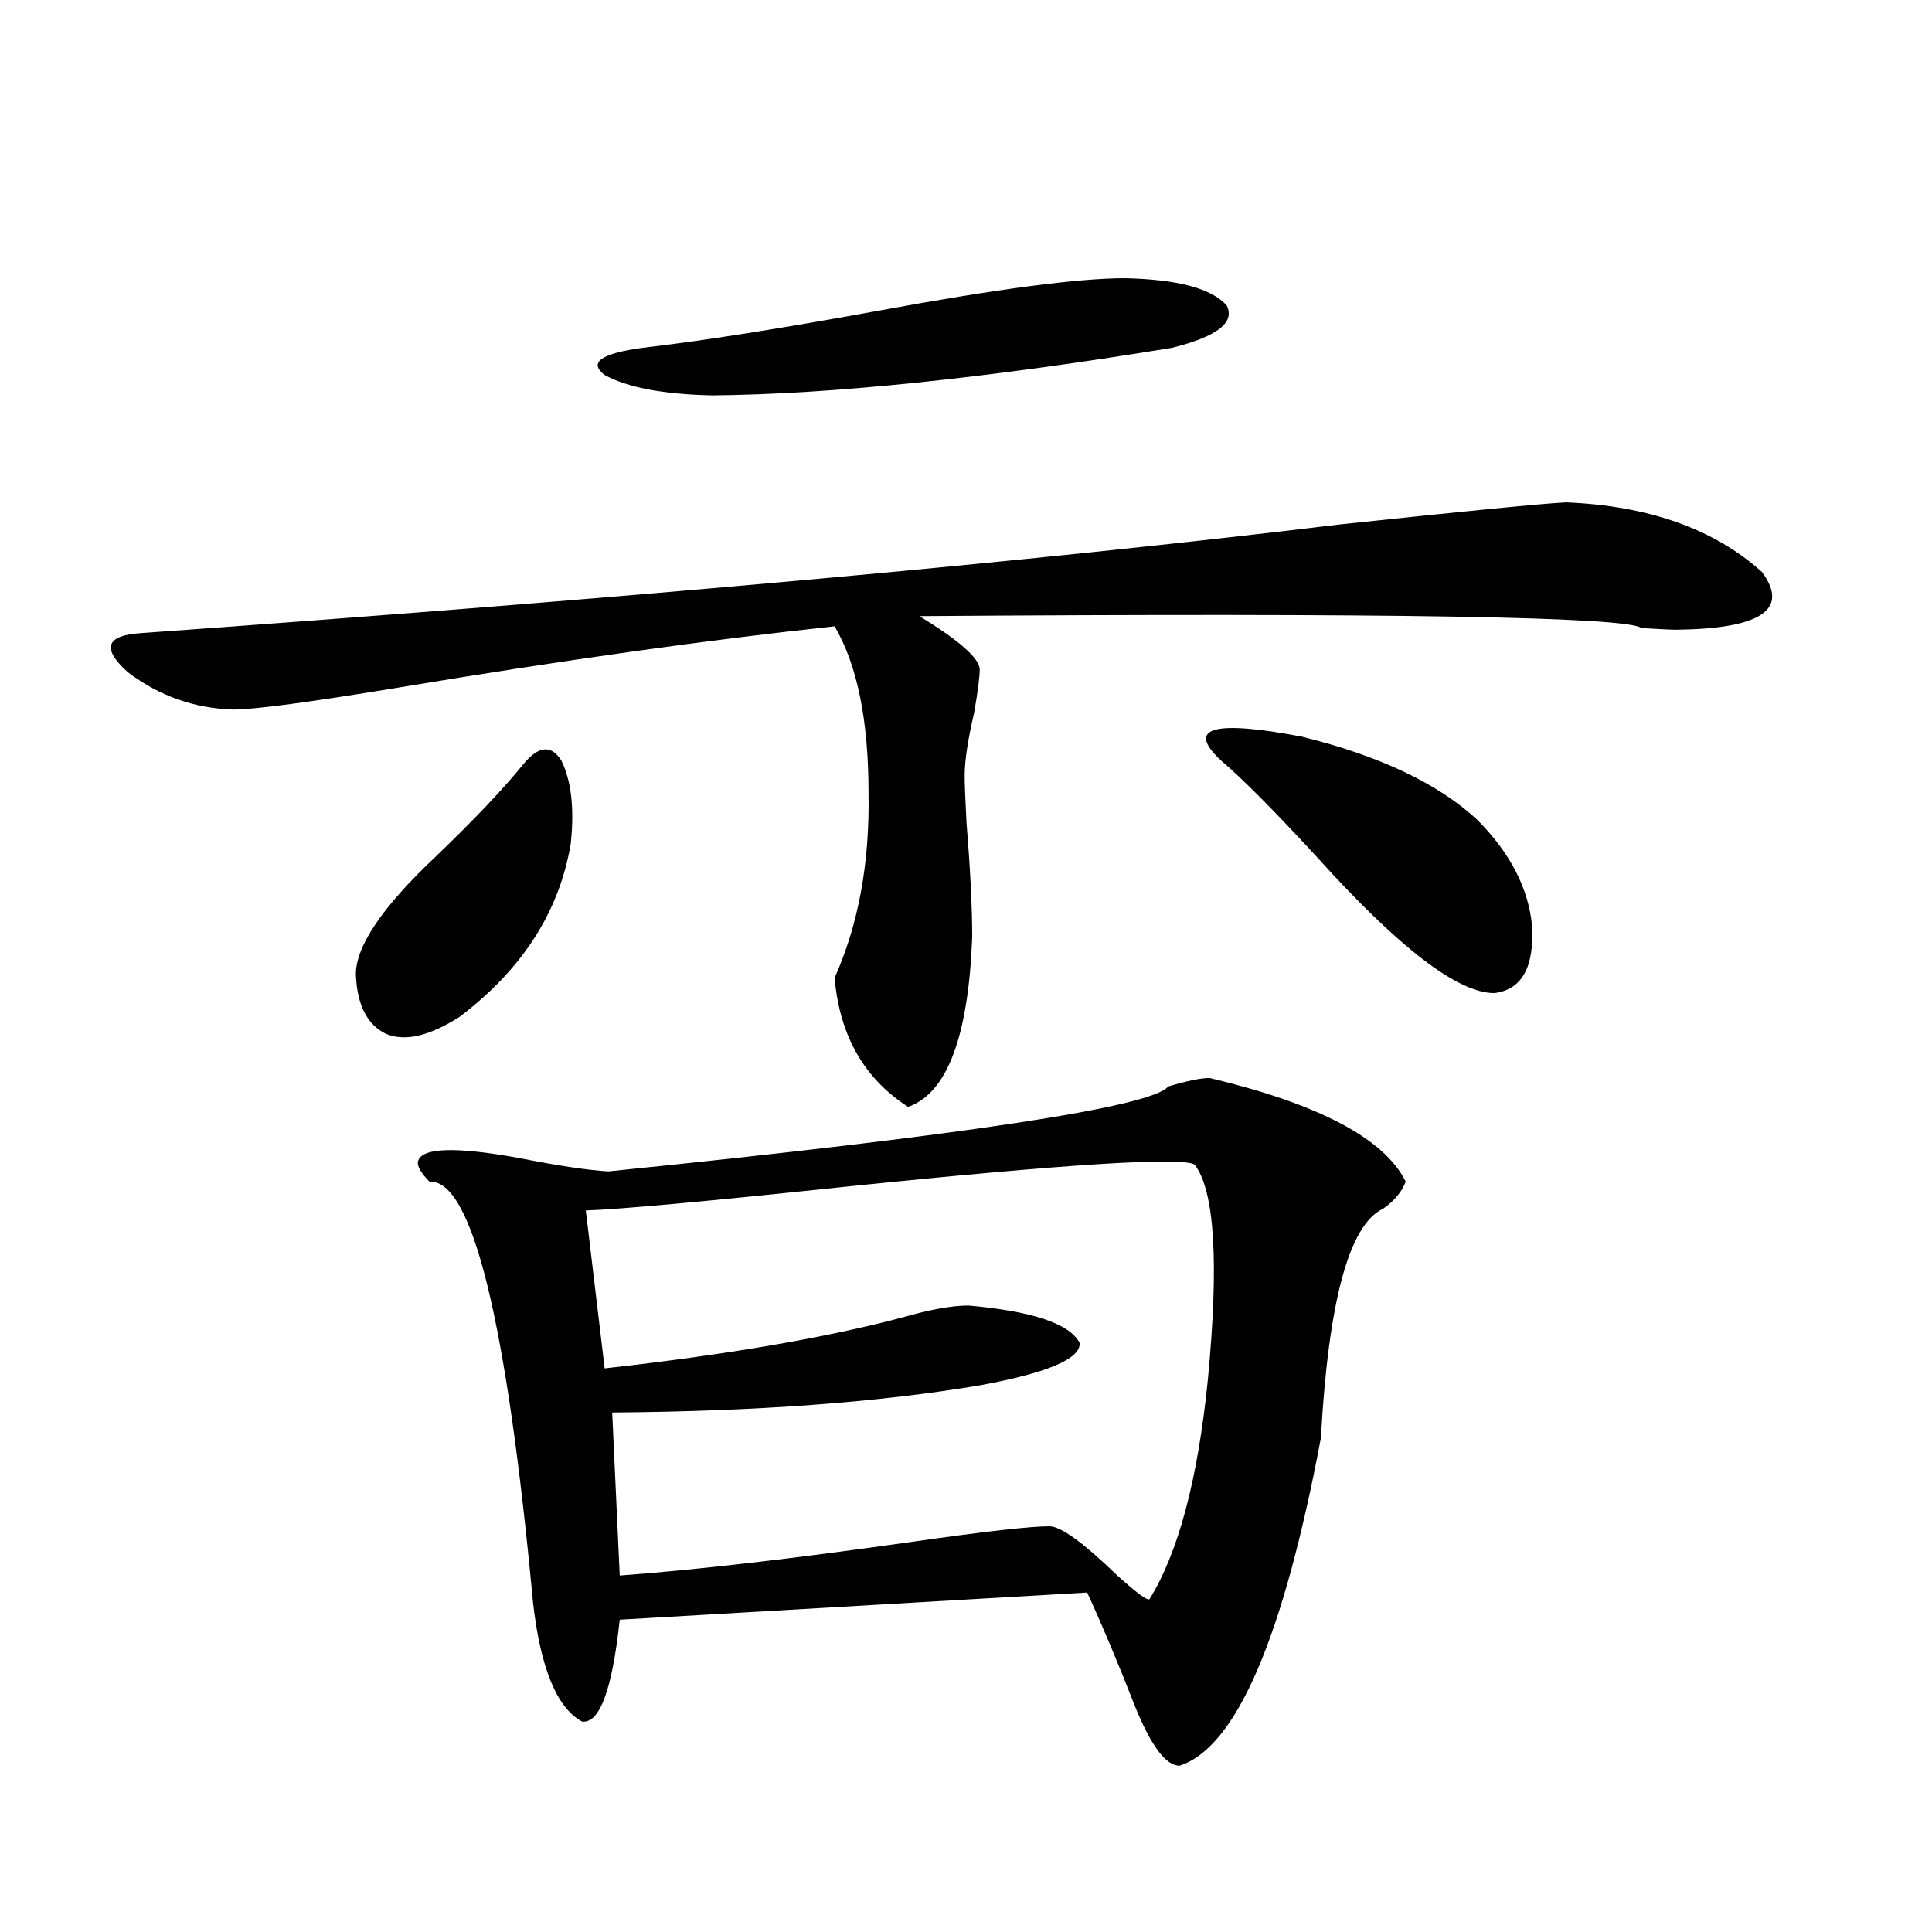
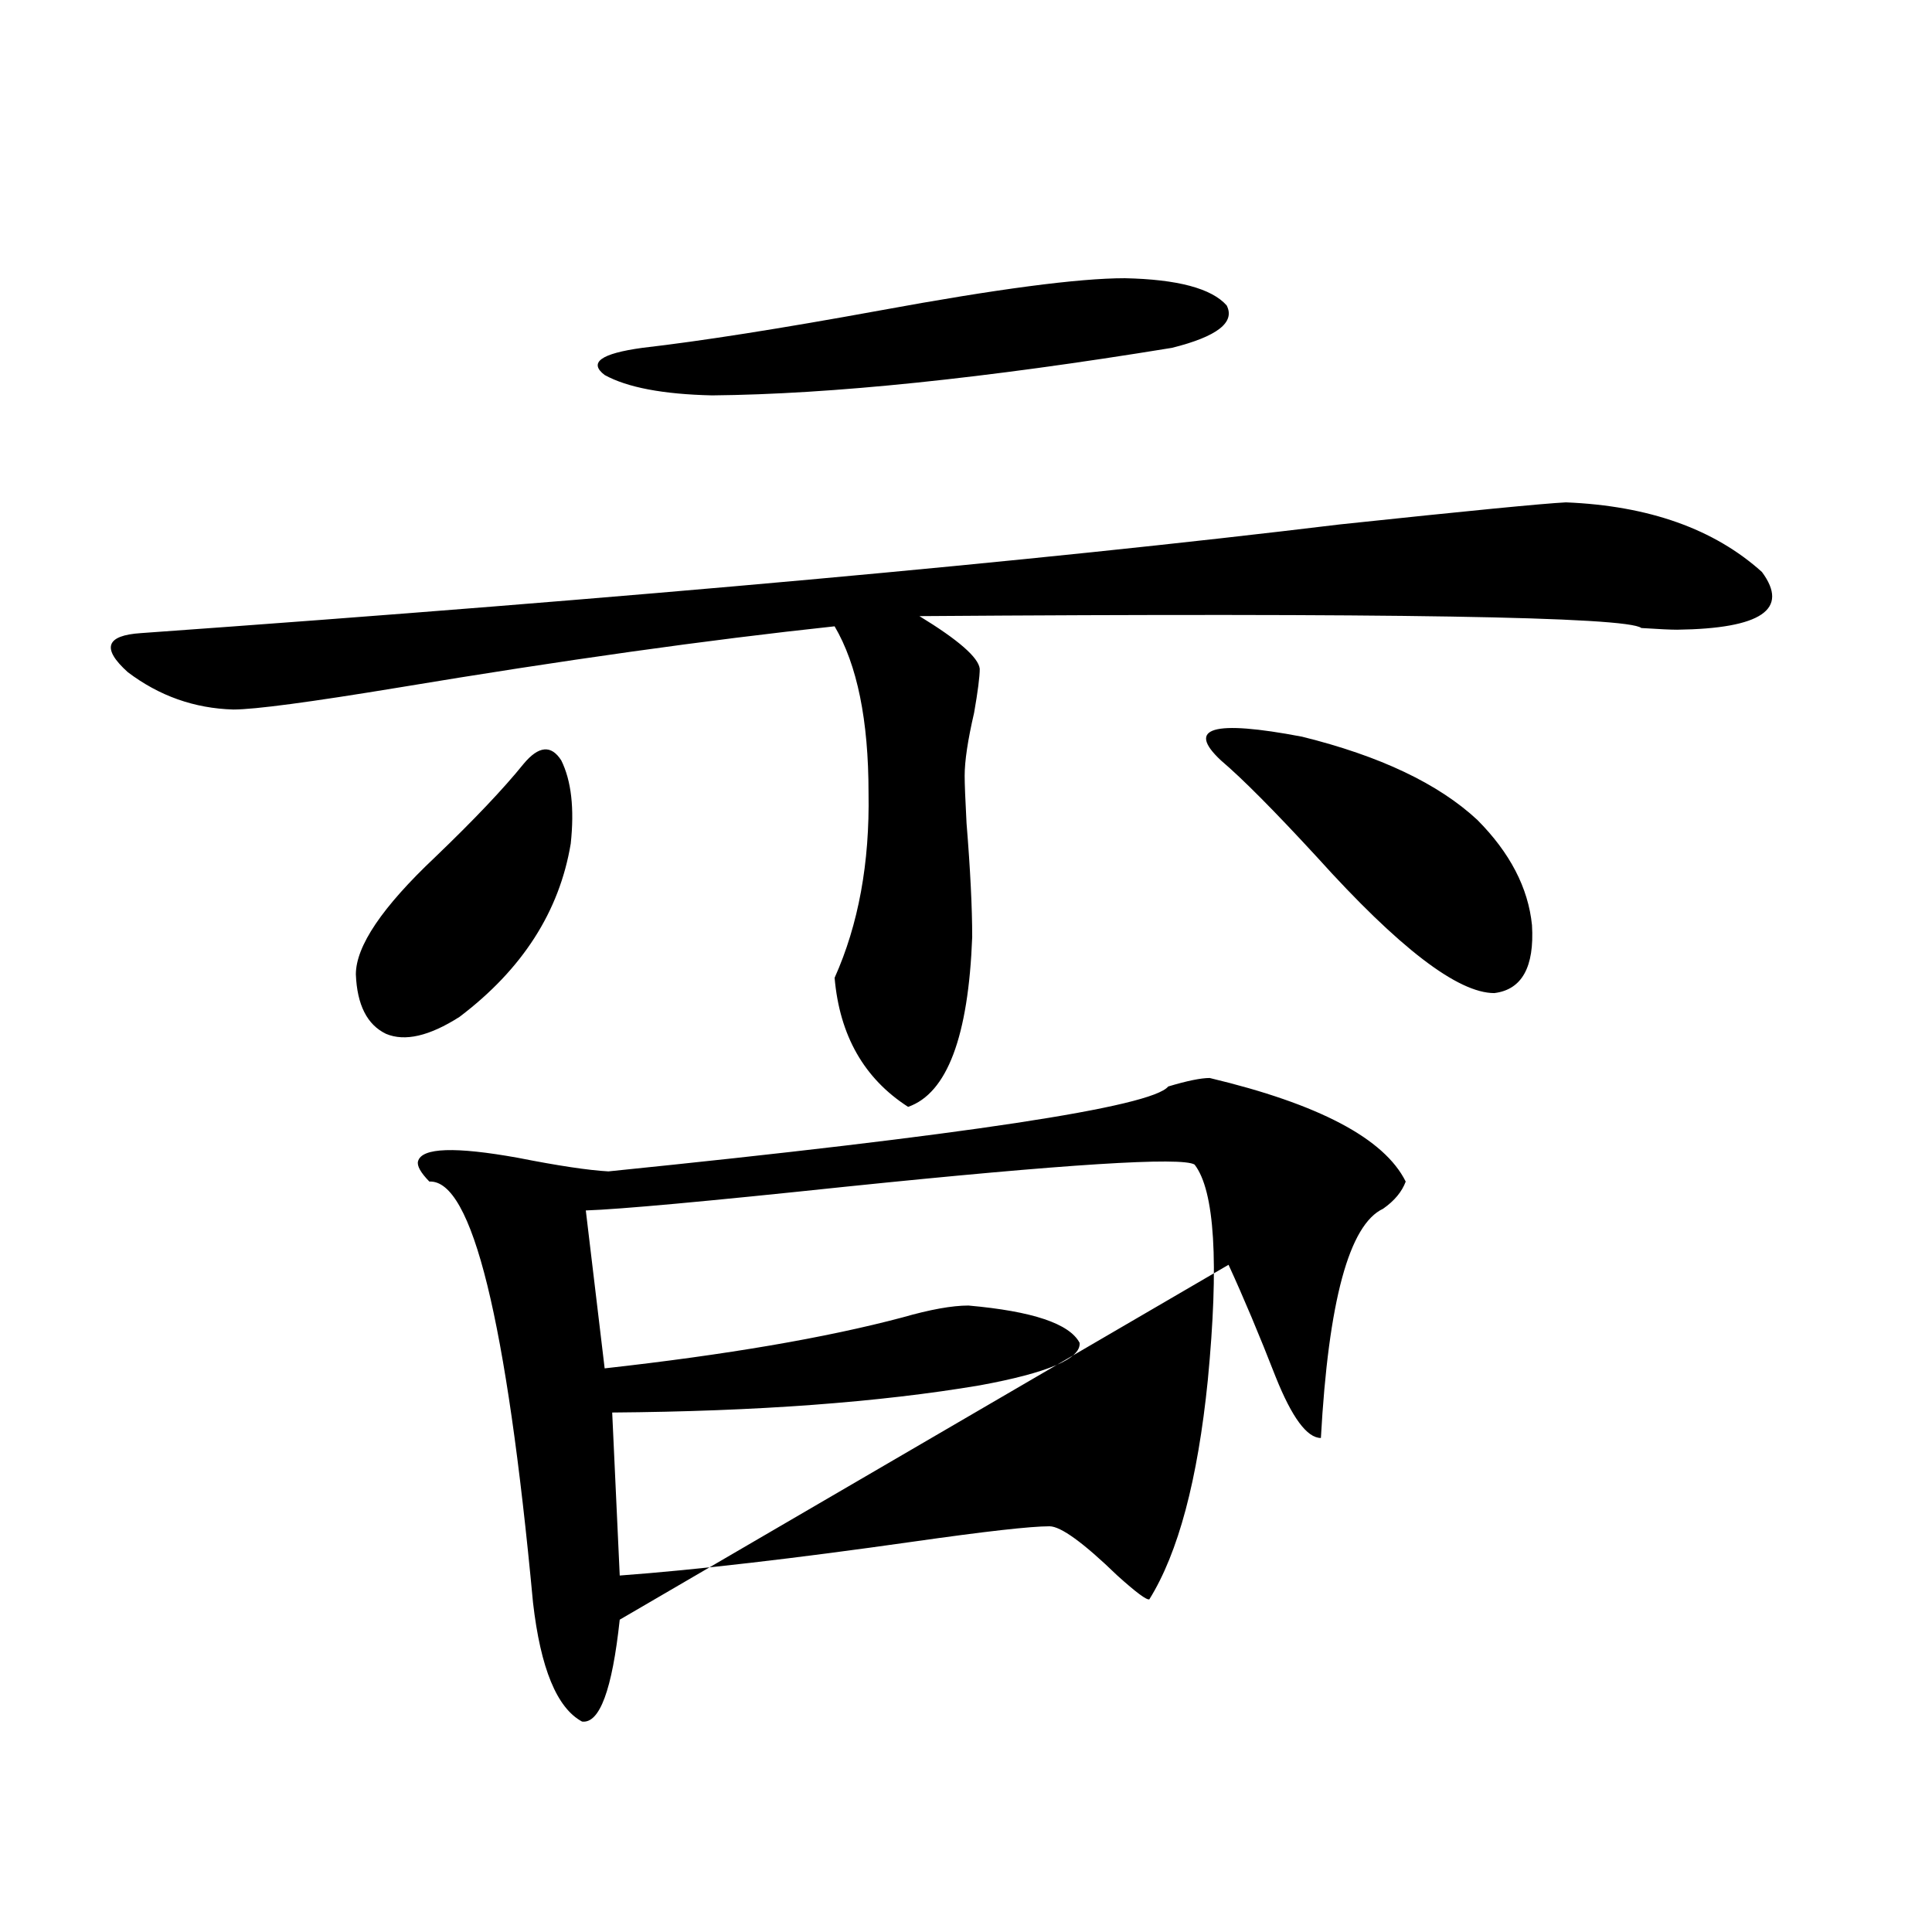
<svg xmlns="http://www.w3.org/2000/svg" version="1.1" id="图层_1" x="0px" y="0px" width="1000px" height="1000px" viewBox="0 0 1000 1000" enable-background="new 0 0 1000 1000" xml:space="preserve">
-   <path d="M810.517,260.02c42.926,1.758,76.736,13.774,101.461,36.035c14.299,19.336-0.335,29.306-43.901,29.883  c-3.262,0-9.436-0.288-18.536-0.879c-7.164-5.851-131.704-7.91-373.649-6.152c20.152,12.305,30.563,21.396,31.219,27.246  c0,4.106-0.976,11.728-2.927,22.852c-3.262,14.063-4.878,24.911-4.878,32.52c0,4.106,0.32,12.305,0.976,24.609  c1.951,24.032,2.927,43.657,2.927,58.887c-1.951,51.567-13.018,80.859-33.17,87.891c-22.773-14.64-35.456-36.914-38.048-66.797  c12.348-27.534,18.201-59.464,17.561-95.801c0-37.491-5.854-66.206-17.561-86.133c-65.699,7.031-140.819,17.578-225.36,31.641  c-46.188,7.622-74.8,11.426-85.852,11.426c-20.167-0.577-38.383-7.031-54.633-19.336c-13.658-12.305-11.387-19.034,6.829-20.215  c254.293-18.155,461.117-36.914,620.473-56.25C759.786,264.414,798.81,260.61,810.517,260.02z M271.018,395.371  c7.805-9.366,14.299-9.956,19.512-1.758c5.198,10.547,6.829,24.911,4.878,43.066c-5.854,35.156-25.045,65.039-57.56,89.648  c-15.609,9.97-28.292,12.896-38.048,8.789c-9.756-4.683-14.969-14.941-15.609-30.762c0-14.64,13.658-34.854,40.975-60.645  C245.317,424.375,260.606,408.267,271.018,395.371z M626.131,557.969c56.584,13.485,90.395,31.353,101.461,53.613  c-1.951,5.273-5.854,9.97-11.707,14.063c-17.561,8.212-28.292,47.763-32.194,118.652c-19.512,103.711-43.901,160.249-73.169,169.629  c-7.164,0-14.969-10.547-23.414-31.641c-8.46-21.685-16.585-41.021-24.39-58.008L320.772,838.34  c-3.902,36.323-10.411,53.901-19.512,52.734c-13.018-7.031-21.463-27.548-25.365-61.523  c-13.658-146.476-31.554-219.136-53.657-217.969c-4.558-4.683-6.509-8.198-5.854-10.547c1.951-7.031,19.177-7.608,51.706-1.758  c20.808,4.106,36.417,6.454,46.828,7.031c184.706-18.745,281.289-33.398,289.749-43.945  C614.424,559.438,621.573,557.969,626.131,557.969z M618.326,602.793c-6.509-4.093-66.675-0.288-180.483,11.426  c-72.193,7.622-117.07,11.728-134.631,12.305l9.756,81.738c63.078-7.031,114.464-15.82,154.143-26.367  c14.299-4.093,25.686-6.152,34.146-6.152c33.17,2.938,52.347,9.38,57.56,19.336c0.641,8.212-16.585,15.532-51.706,21.973  c-52.041,8.789-115.454,13.485-190.239,14.063l3.902,84.375c39.664-2.925,90.395-8.789,152.191-17.578  c37.072-5.273,60.486-7.91,70.242-7.91c5.854,0,17.561,8.501,35.121,25.488c9.756,8.789,15.274,12.882,16.585,12.305  c14.954-24.019,25.03-61.812,30.243-113.379C631.009,653.481,628.723,616.278,618.326,602.793z M582.229,144.004  c27.316,0.591,44.877,5.273,52.682,14.063c4.543,8.789-4.878,16.122-28.292,21.973c-96.918,15.82-176.261,24.032-238.043,24.609  c-25.365-0.577-43.901-4.093-55.608-10.547c-8.46-6.44-1.951-11.124,19.512-14.063c30.563-3.516,71.538-9.956,122.924-19.336  C515.89,149.579,558.16,144.004,582.229,144.004z M631.984,393.613c-18.216-16.987-4.237-21.094,41.95-12.305  c40.319,9.97,70.563,24.321,90.729,43.066c16.905,17.001,26.341,35.156,28.292,54.492c1.296,21.685-5.213,33.398-19.512,35.156  c-18.871,0-49.435-23.429-91.705-70.313C659.621,419.692,643.036,402.993,631.984,393.613z" />
+   <path d="M810.517,260.02c42.926,1.758,76.736,13.774,101.461,36.035c14.299,19.336-0.335,29.306-43.901,29.883  c-3.262,0-9.436-0.288-18.536-0.879c-7.164-5.851-131.704-7.91-373.649-6.152c20.152,12.305,30.563,21.396,31.219,27.246  c0,4.106-0.976,11.728-2.927,22.852c-3.262,14.063-4.878,24.911-4.878,32.52c0,4.106,0.32,12.305,0.976,24.609  c1.951,24.032,2.927,43.657,2.927,58.887c-1.951,51.567-13.018,80.859-33.17,87.891c-22.773-14.64-35.456-36.914-38.048-66.797  c12.348-27.534,18.201-59.464,17.561-95.801c0-37.491-5.854-66.206-17.561-86.133c-65.699,7.031-140.819,17.578-225.36,31.641  c-46.188,7.622-74.8,11.426-85.852,11.426c-20.167-0.577-38.383-7.031-54.633-19.336c-13.658-12.305-11.387-19.034,6.829-20.215  c254.293-18.155,461.117-36.914,620.473-56.25C759.786,264.414,798.81,260.61,810.517,260.02z M271.018,395.371  c7.805-9.366,14.299-9.956,19.512-1.758c5.198,10.547,6.829,24.911,4.878,43.066c-5.854,35.156-25.045,65.039-57.56,89.648  c-15.609,9.97-28.292,12.896-38.048,8.789c-9.756-4.683-14.969-14.941-15.609-30.762c0-14.64,13.658-34.854,40.975-60.645  C245.317,424.375,260.606,408.267,271.018,395.371z M626.131,557.969c56.584,13.485,90.395,31.353,101.461,53.613  c-1.951,5.273-5.854,9.97-11.707,14.063c-17.561,8.212-28.292,47.763-32.194,118.652c-7.164,0-14.969-10.547-23.414-31.641c-8.46-21.685-16.585-41.021-24.39-58.008L320.772,838.34  c-3.902,36.323-10.411,53.901-19.512,52.734c-13.018-7.031-21.463-27.548-25.365-61.523  c-13.658-146.476-31.554-219.136-53.657-217.969c-4.558-4.683-6.509-8.198-5.854-10.547c1.951-7.031,19.177-7.608,51.706-1.758  c20.808,4.106,36.417,6.454,46.828,7.031c184.706-18.745,281.289-33.398,289.749-43.945  C614.424,559.438,621.573,557.969,626.131,557.969z M618.326,602.793c-6.509-4.093-66.675-0.288-180.483,11.426  c-72.193,7.622-117.07,11.728-134.631,12.305l9.756,81.738c63.078-7.031,114.464-15.82,154.143-26.367  c14.299-4.093,25.686-6.152,34.146-6.152c33.17,2.938,52.347,9.38,57.56,19.336c0.641,8.212-16.585,15.532-51.706,21.973  c-52.041,8.789-115.454,13.485-190.239,14.063l3.902,84.375c39.664-2.925,90.395-8.789,152.191-17.578  c37.072-5.273,60.486-7.91,70.242-7.91c5.854,0,17.561,8.501,35.121,25.488c9.756,8.789,15.274,12.882,16.585,12.305  c14.954-24.019,25.03-61.812,30.243-113.379C631.009,653.481,628.723,616.278,618.326,602.793z M582.229,144.004  c27.316,0.591,44.877,5.273,52.682,14.063c4.543,8.789-4.878,16.122-28.292,21.973c-96.918,15.82-176.261,24.032-238.043,24.609  c-25.365-0.577-43.901-4.093-55.608-10.547c-8.46-6.44-1.951-11.124,19.512-14.063c30.563-3.516,71.538-9.956,122.924-19.336  C515.89,149.579,558.16,144.004,582.229,144.004z M631.984,393.613c-18.216-16.987-4.237-21.094,41.95-12.305  c40.319,9.97,70.563,24.321,90.729,43.066c16.905,17.001,26.341,35.156,28.292,54.492c1.296,21.685-5.213,33.398-19.512,35.156  c-18.871,0-49.435-23.429-91.705-70.313C659.621,419.692,643.036,402.993,631.984,393.613z" />
</svg>